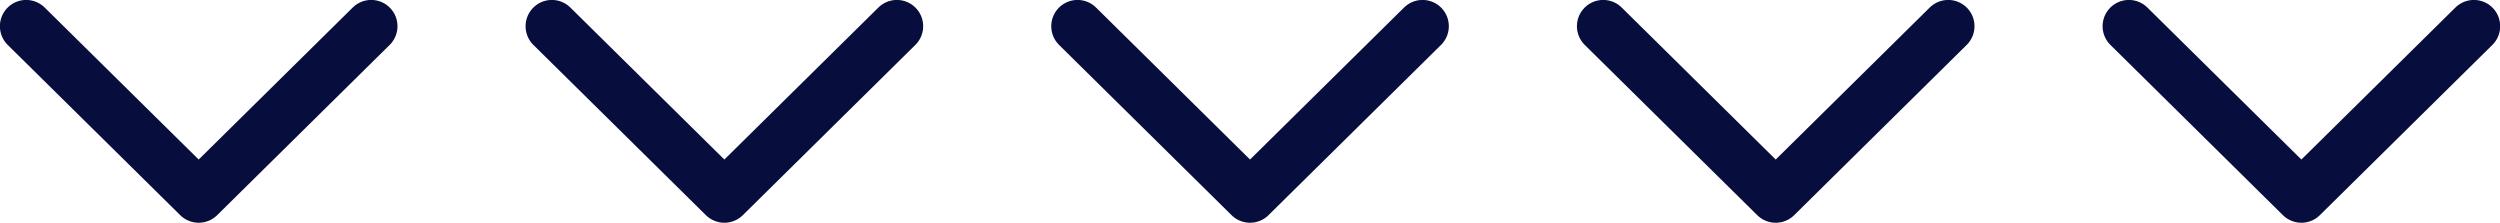
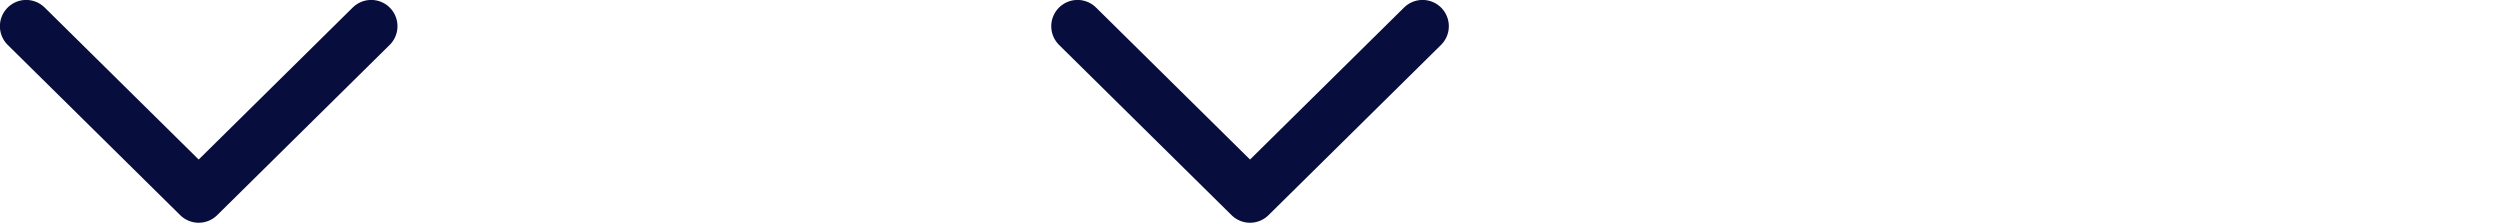
<svg xmlns="http://www.w3.org/2000/svg" id="arw_foot01.svg" width="285.348" height="25.438" viewBox="0 0 285.348 25.438">
  <defs>
    <style>
      .cls-1 {
        fill: none;
        stroke: #070d3d;
        stroke-linecap: round;
        stroke-linejoin: round;
        stroke-width: 6px;
        fill-rule: evenodd;
      }
    </style>
  </defs>
-   <path id="長方形_1150" data-name="長方形 1150" class="cls-1" d="M1100.18,236.773l-19.69,19.432-19.69-19.432" transform="translate(-817.812 -233.781)" />
-   <path id="長方形_1150-2" data-name="長方形 1150" class="cls-1" d="M1040.18,236.773l-19.69,19.432-19.69-19.432" transform="translate(-817.812 -233.781)" />
  <path id="長方形_1150-3" data-name="長方形 1150" class="cls-1" d="M980.181,236.773L960.49,256.205,940.8,236.773" transform="translate(-817.812 -233.781)" />
-   <path id="長方形_1150-4" data-name="長方形 1150" class="cls-1" d="M920.181,236.773L900.49,256.205,880.8,236.773" transform="translate(-817.812 -233.781)" />
  <path id="長方形_1150-5" data-name="長方形 1150" class="cls-1" d="M860.181,236.773L840.49,256.205,820.8,236.773" transform="translate(-817.812 -233.781)" />
</svg>